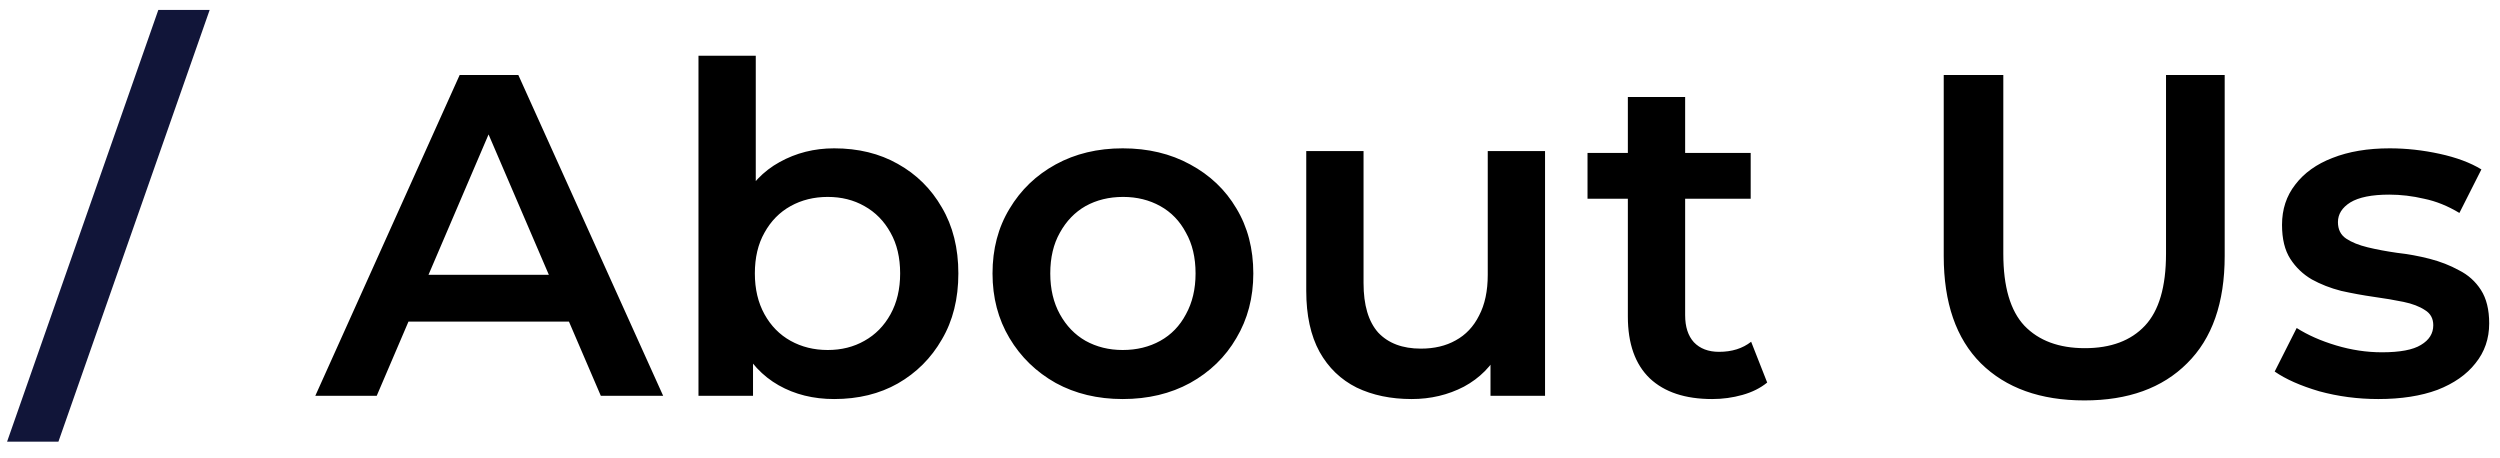
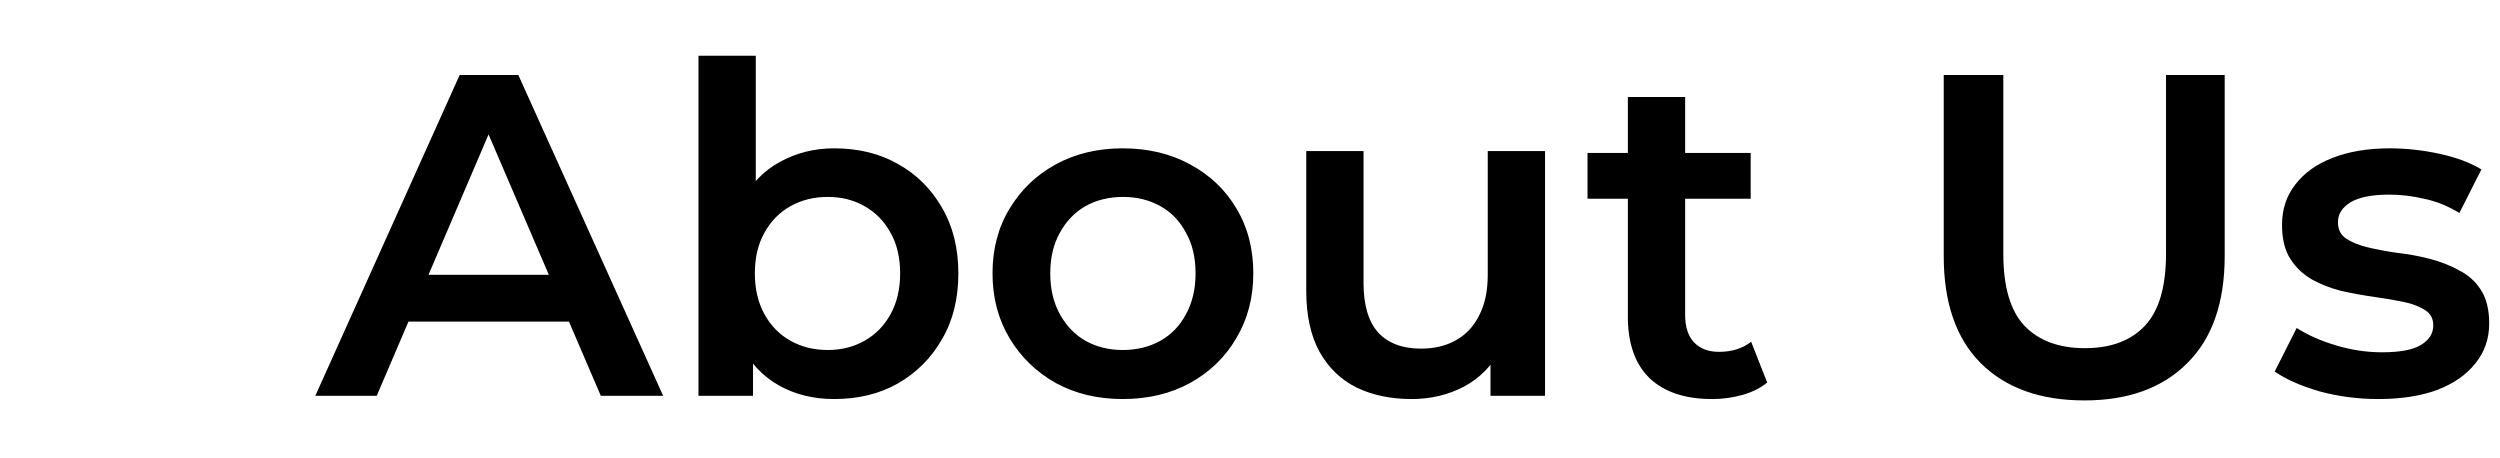
<svg xmlns="http://www.w3.org/2000/svg" width="120" height="22" viewBox="0 0 120 22" fill="none">
-   <path d="M0.34 21.2L7.6 0.476H10.064L2.804 21.2H0.34Z" fill="#111539" />
  <path d="M15.134 19L22.064 3.6H24.88L31.832 19H28.84L22.878 5.118H24.022L18.082 19H15.134ZM18.324 15.436L19.094 13.192H27.41L28.18 15.436H18.324ZM40.039 19.154C39.041 19.154 38.154 18.934 37.377 18.494C36.599 18.054 35.983 17.394 35.529 16.514C35.089 15.619 34.869 14.49 34.869 13.126C34.869 11.747 35.096 10.618 35.551 9.738C36.02 8.858 36.643 8.205 37.421 7.78C38.213 7.34 39.085 7.12 40.039 7.12C41.197 7.12 42.217 7.369 43.097 7.868C43.991 8.367 44.695 9.063 45.209 9.958C45.737 10.853 46.001 11.909 46.001 13.126C46.001 14.343 45.737 15.399 45.209 16.294C44.695 17.189 43.991 17.893 43.097 18.406C42.217 18.905 41.197 19.154 40.039 19.154ZM33.527 19V2.676H36.277V9.98L36.057 13.104L36.145 16.228V19H33.527ZM39.731 16.8C40.391 16.8 40.977 16.653 41.491 16.36C42.019 16.067 42.437 15.641 42.745 15.084C43.053 14.527 43.207 13.874 43.207 13.126C43.207 12.363 43.053 11.711 42.745 11.168C42.437 10.611 42.019 10.185 41.491 9.892C40.977 9.599 40.391 9.452 39.731 9.452C39.071 9.452 38.477 9.599 37.949 9.892C37.421 10.185 37.003 10.611 36.695 11.168C36.387 11.711 36.233 12.363 36.233 13.126C36.233 13.874 36.387 14.527 36.695 15.084C37.003 15.641 37.421 16.067 37.949 16.36C38.477 16.653 39.071 16.8 39.731 16.8ZM53.889 19.154C52.686 19.154 51.615 18.897 50.677 18.384C49.738 17.856 48.997 17.137 48.455 16.228C47.912 15.319 47.641 14.285 47.641 13.126C47.641 11.953 47.912 10.919 48.455 10.024C48.997 9.115 49.738 8.403 50.677 7.89C51.615 7.377 52.686 7.12 53.889 7.12C55.106 7.12 56.184 7.377 57.123 7.89C58.076 8.403 58.817 9.107 59.345 10.002C59.887 10.897 60.159 11.938 60.159 13.126C60.159 14.285 59.887 15.319 59.345 16.228C58.817 17.137 58.076 17.856 57.123 18.384C56.184 18.897 55.106 19.154 53.889 19.154ZM53.889 16.8C54.563 16.8 55.165 16.653 55.693 16.36C56.221 16.067 56.631 15.641 56.925 15.084C57.233 14.527 57.387 13.874 57.387 13.126C57.387 12.363 57.233 11.711 56.925 11.168C56.631 10.611 56.221 10.185 55.693 9.892C55.165 9.599 54.571 9.452 53.911 9.452C53.236 9.452 52.635 9.599 52.107 9.892C51.593 10.185 51.183 10.611 50.875 11.168C50.567 11.711 50.413 12.363 50.413 13.126C50.413 13.874 50.567 14.527 50.875 15.084C51.183 15.641 51.593 16.067 52.107 16.36C52.635 16.653 53.229 16.8 53.889 16.8ZM67.76 19.154C66.763 19.154 65.883 18.971 65.12 18.604C64.358 18.223 63.764 17.651 63.338 16.888C62.913 16.111 62.7 15.135 62.7 13.962V7.252H65.45V13.588C65.45 14.644 65.685 15.436 66.154 15.964C66.638 16.477 67.32 16.734 68.2 16.734C68.846 16.734 69.403 16.602 69.872 16.338C70.356 16.074 70.73 15.678 70.994 15.15C71.273 14.622 71.412 13.969 71.412 13.192V7.252H74.162V19H71.544V15.832L72.006 16.8C71.61 17.563 71.031 18.149 70.268 18.56C69.506 18.956 68.67 19.154 67.76 19.154ZM82.185 19.154C80.894 19.154 79.897 18.824 79.193 18.164C78.489 17.489 78.137 16.499 78.137 15.194V4.656H80.887V15.128C80.887 15.685 81.026 16.118 81.305 16.426C81.598 16.734 82.002 16.888 82.515 16.888C83.131 16.888 83.644 16.727 84.055 16.404L84.825 18.362C84.502 18.626 84.106 18.824 83.637 18.956C83.168 19.088 82.684 19.154 82.185 19.154ZM76.201 9.54V7.34H84.033V9.54H76.201ZM100.053 19.22C97.941 19.22 96.284 18.626 95.081 17.438C93.893 16.25 93.299 14.534 93.299 12.29V3.6H96.159V12.18C96.159 13.764 96.497 14.915 97.171 15.634C97.861 16.353 98.829 16.712 100.075 16.712C101.322 16.712 102.283 16.353 102.957 15.634C103.632 14.915 103.969 13.764 103.969 12.18V3.6H106.785V12.29C106.785 14.534 106.184 16.25 104.981 17.438C103.793 18.626 102.151 19.22 100.053 19.22ZM114.157 19.154C113.174 19.154 112.228 19.029 111.319 18.78C110.424 18.516 109.713 18.201 109.185 17.834L110.241 15.744C110.769 16.081 111.399 16.36 112.133 16.58C112.866 16.8 113.599 16.91 114.333 16.91C115.198 16.91 115.821 16.793 116.203 16.558C116.599 16.323 116.797 16.008 116.797 15.612C116.797 15.289 116.665 15.047 116.401 14.886C116.137 14.71 115.792 14.578 115.367 14.49C114.941 14.402 114.465 14.321 113.937 14.248C113.423 14.175 112.903 14.079 112.375 13.962C111.861 13.83 111.392 13.647 110.967 13.412C110.541 13.163 110.197 12.833 109.933 12.422C109.669 12.011 109.537 11.469 109.537 10.794C109.537 10.046 109.749 9.401 110.175 8.858C110.6 8.301 111.194 7.875 111.957 7.582C112.734 7.274 113.651 7.12 114.707 7.12C115.499 7.12 116.298 7.208 117.105 7.384C117.911 7.56 118.579 7.809 119.107 8.132L118.051 10.222C117.493 9.885 116.929 9.657 116.357 9.54C115.799 9.408 115.242 9.342 114.685 9.342C113.849 9.342 113.225 9.467 112.815 9.716C112.419 9.965 112.221 10.281 112.221 10.662C112.221 11.014 112.353 11.278 112.617 11.454C112.881 11.63 113.225 11.769 113.651 11.872C114.076 11.975 114.545 12.063 115.059 12.136C115.587 12.195 116.107 12.29 116.621 12.422C117.134 12.554 117.603 12.737 118.029 12.972C118.469 13.192 118.821 13.507 119.085 13.918C119.349 14.329 119.481 14.864 119.481 15.524C119.481 16.257 119.261 16.895 118.821 17.438C118.395 17.981 117.787 18.406 116.995 18.714C116.203 19.007 115.257 19.154 114.157 19.154Z" fill="black" />
</svg>